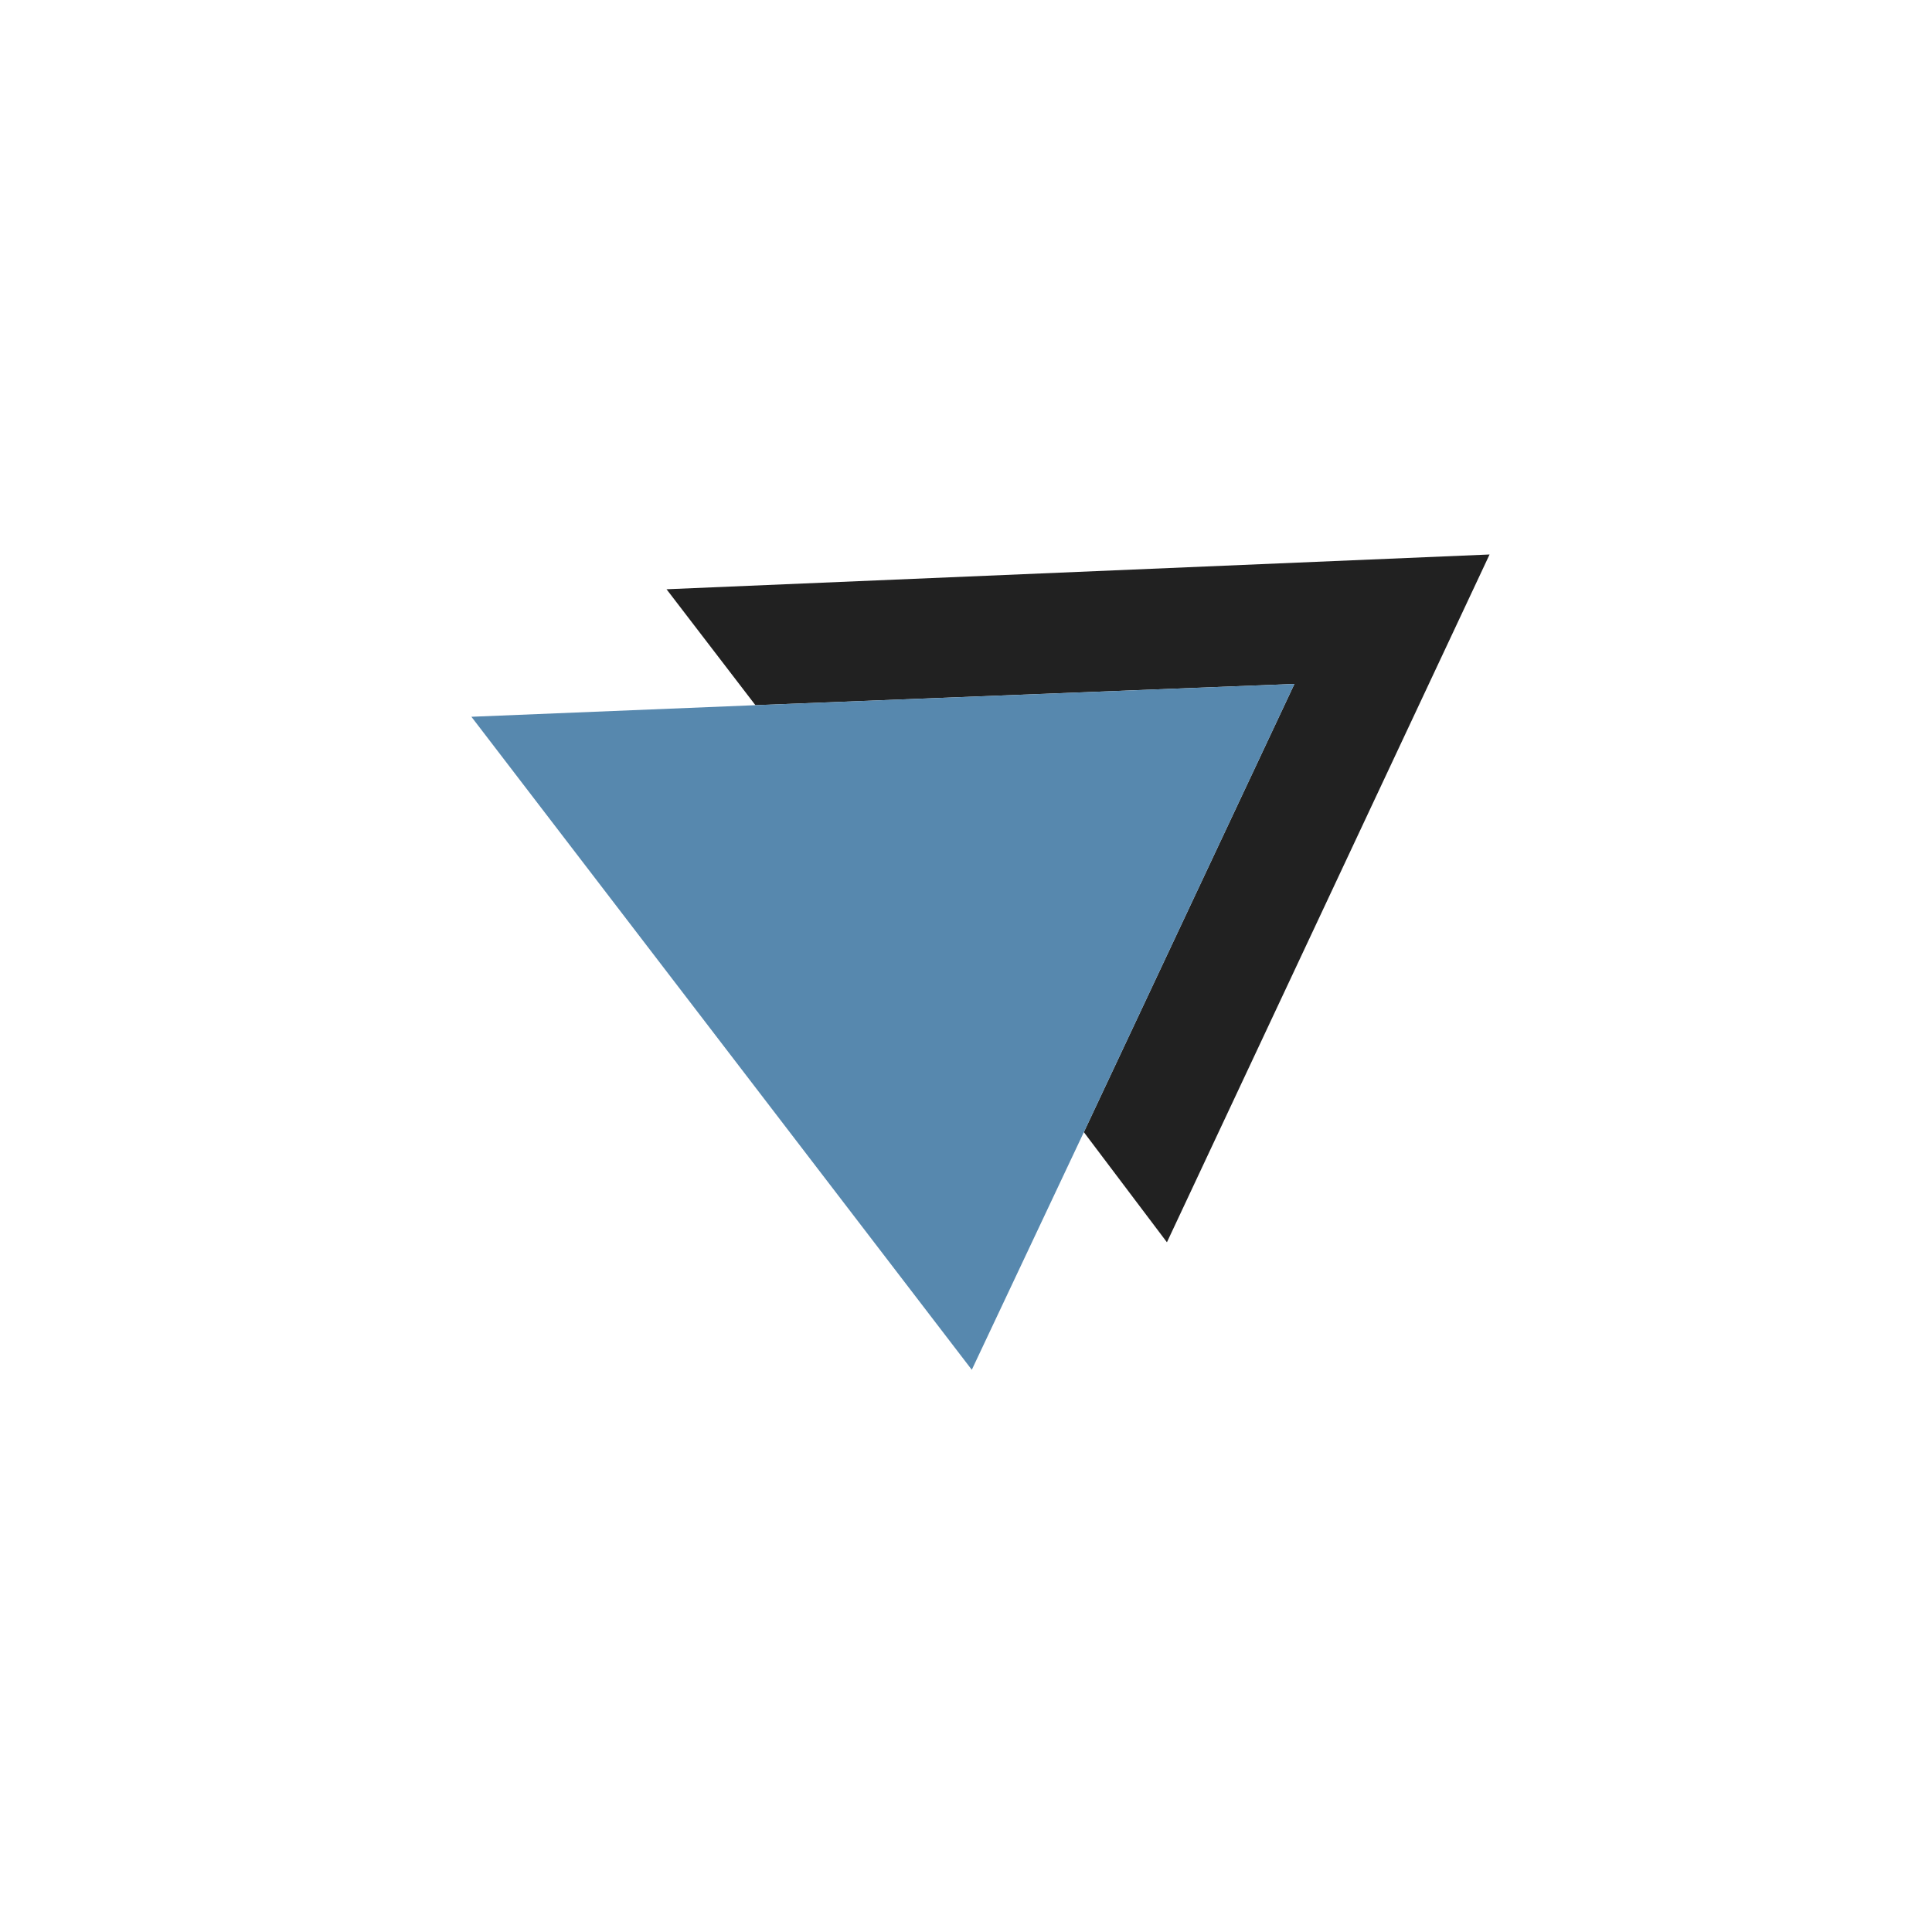
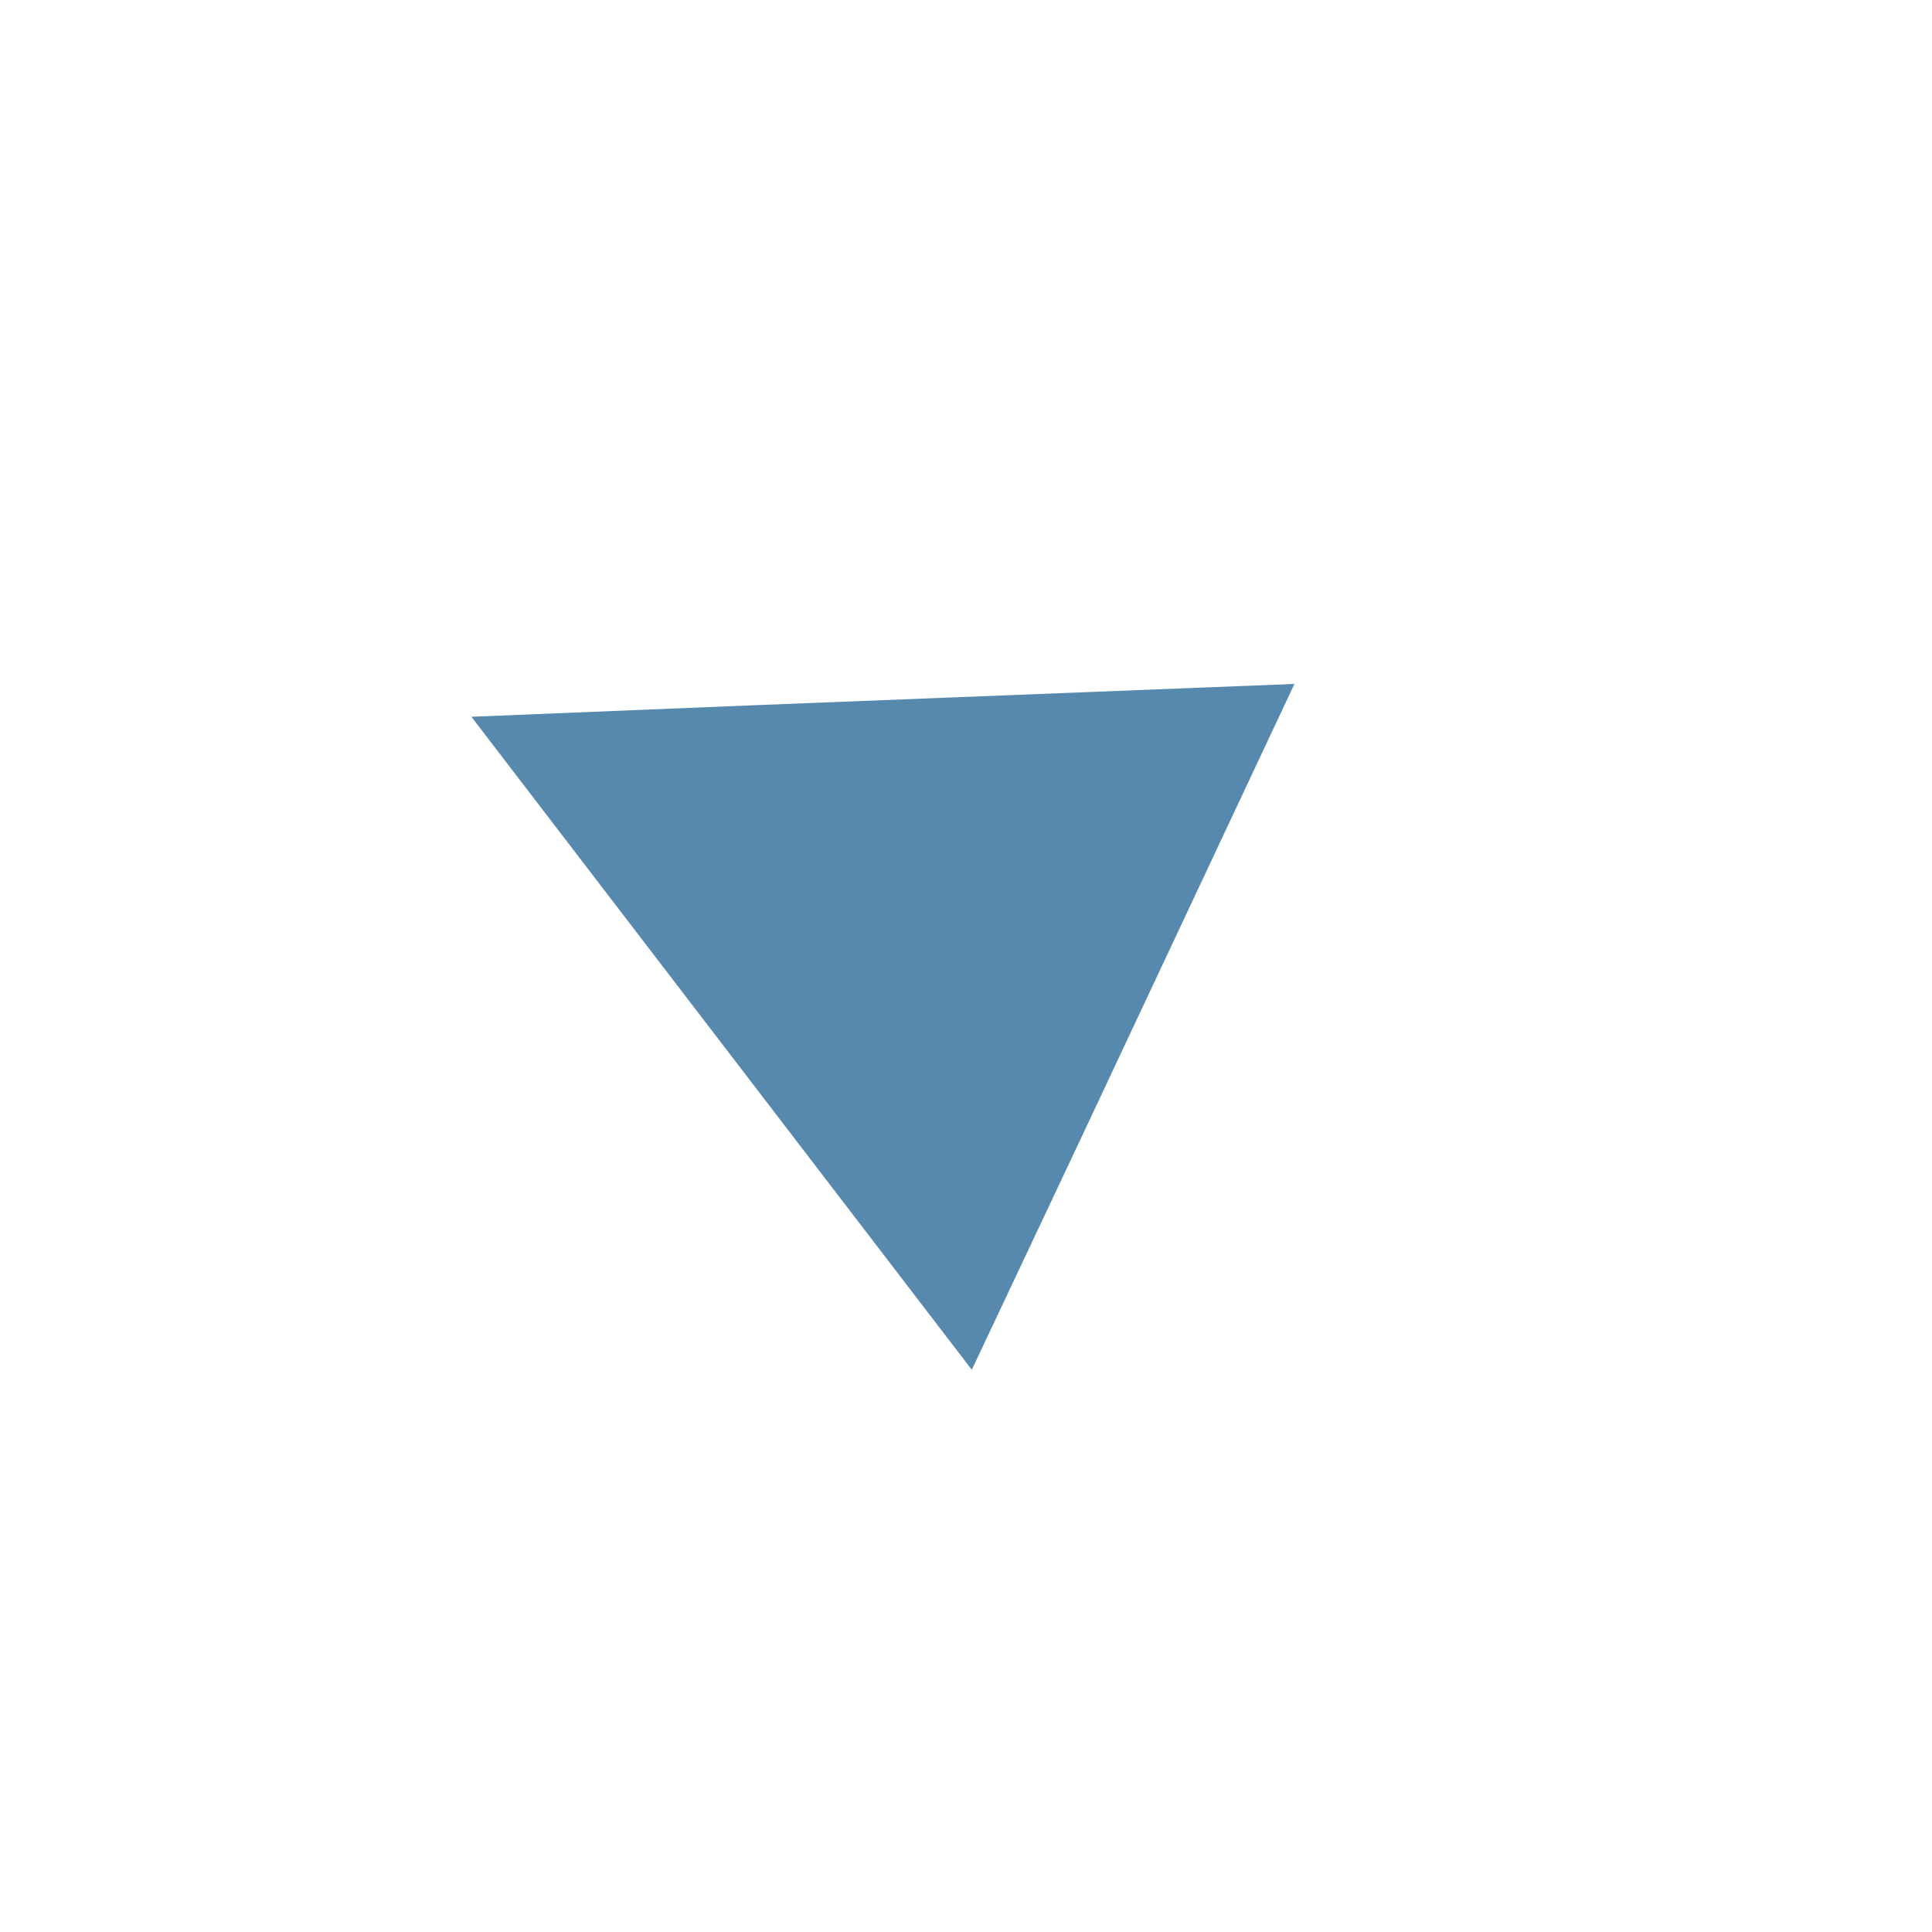
<svg xmlns="http://www.w3.org/2000/svg" id="Слой_1" x="0px" y="0px" viewBox="0 0 100 100" xml:space="preserve">
  <g>
-     <polygon fill="#212121" points="56.1,58.6 60.4,64.3 77.1,28.7 34.5,30.5 39.1,36.5 67,35.4 " />
    <polygon fill="#5788AE" points="67,35.4 39.1,36.5 24.4,37.1 50.3,70.9 56.1,58.6 " />
  </g>
</svg>